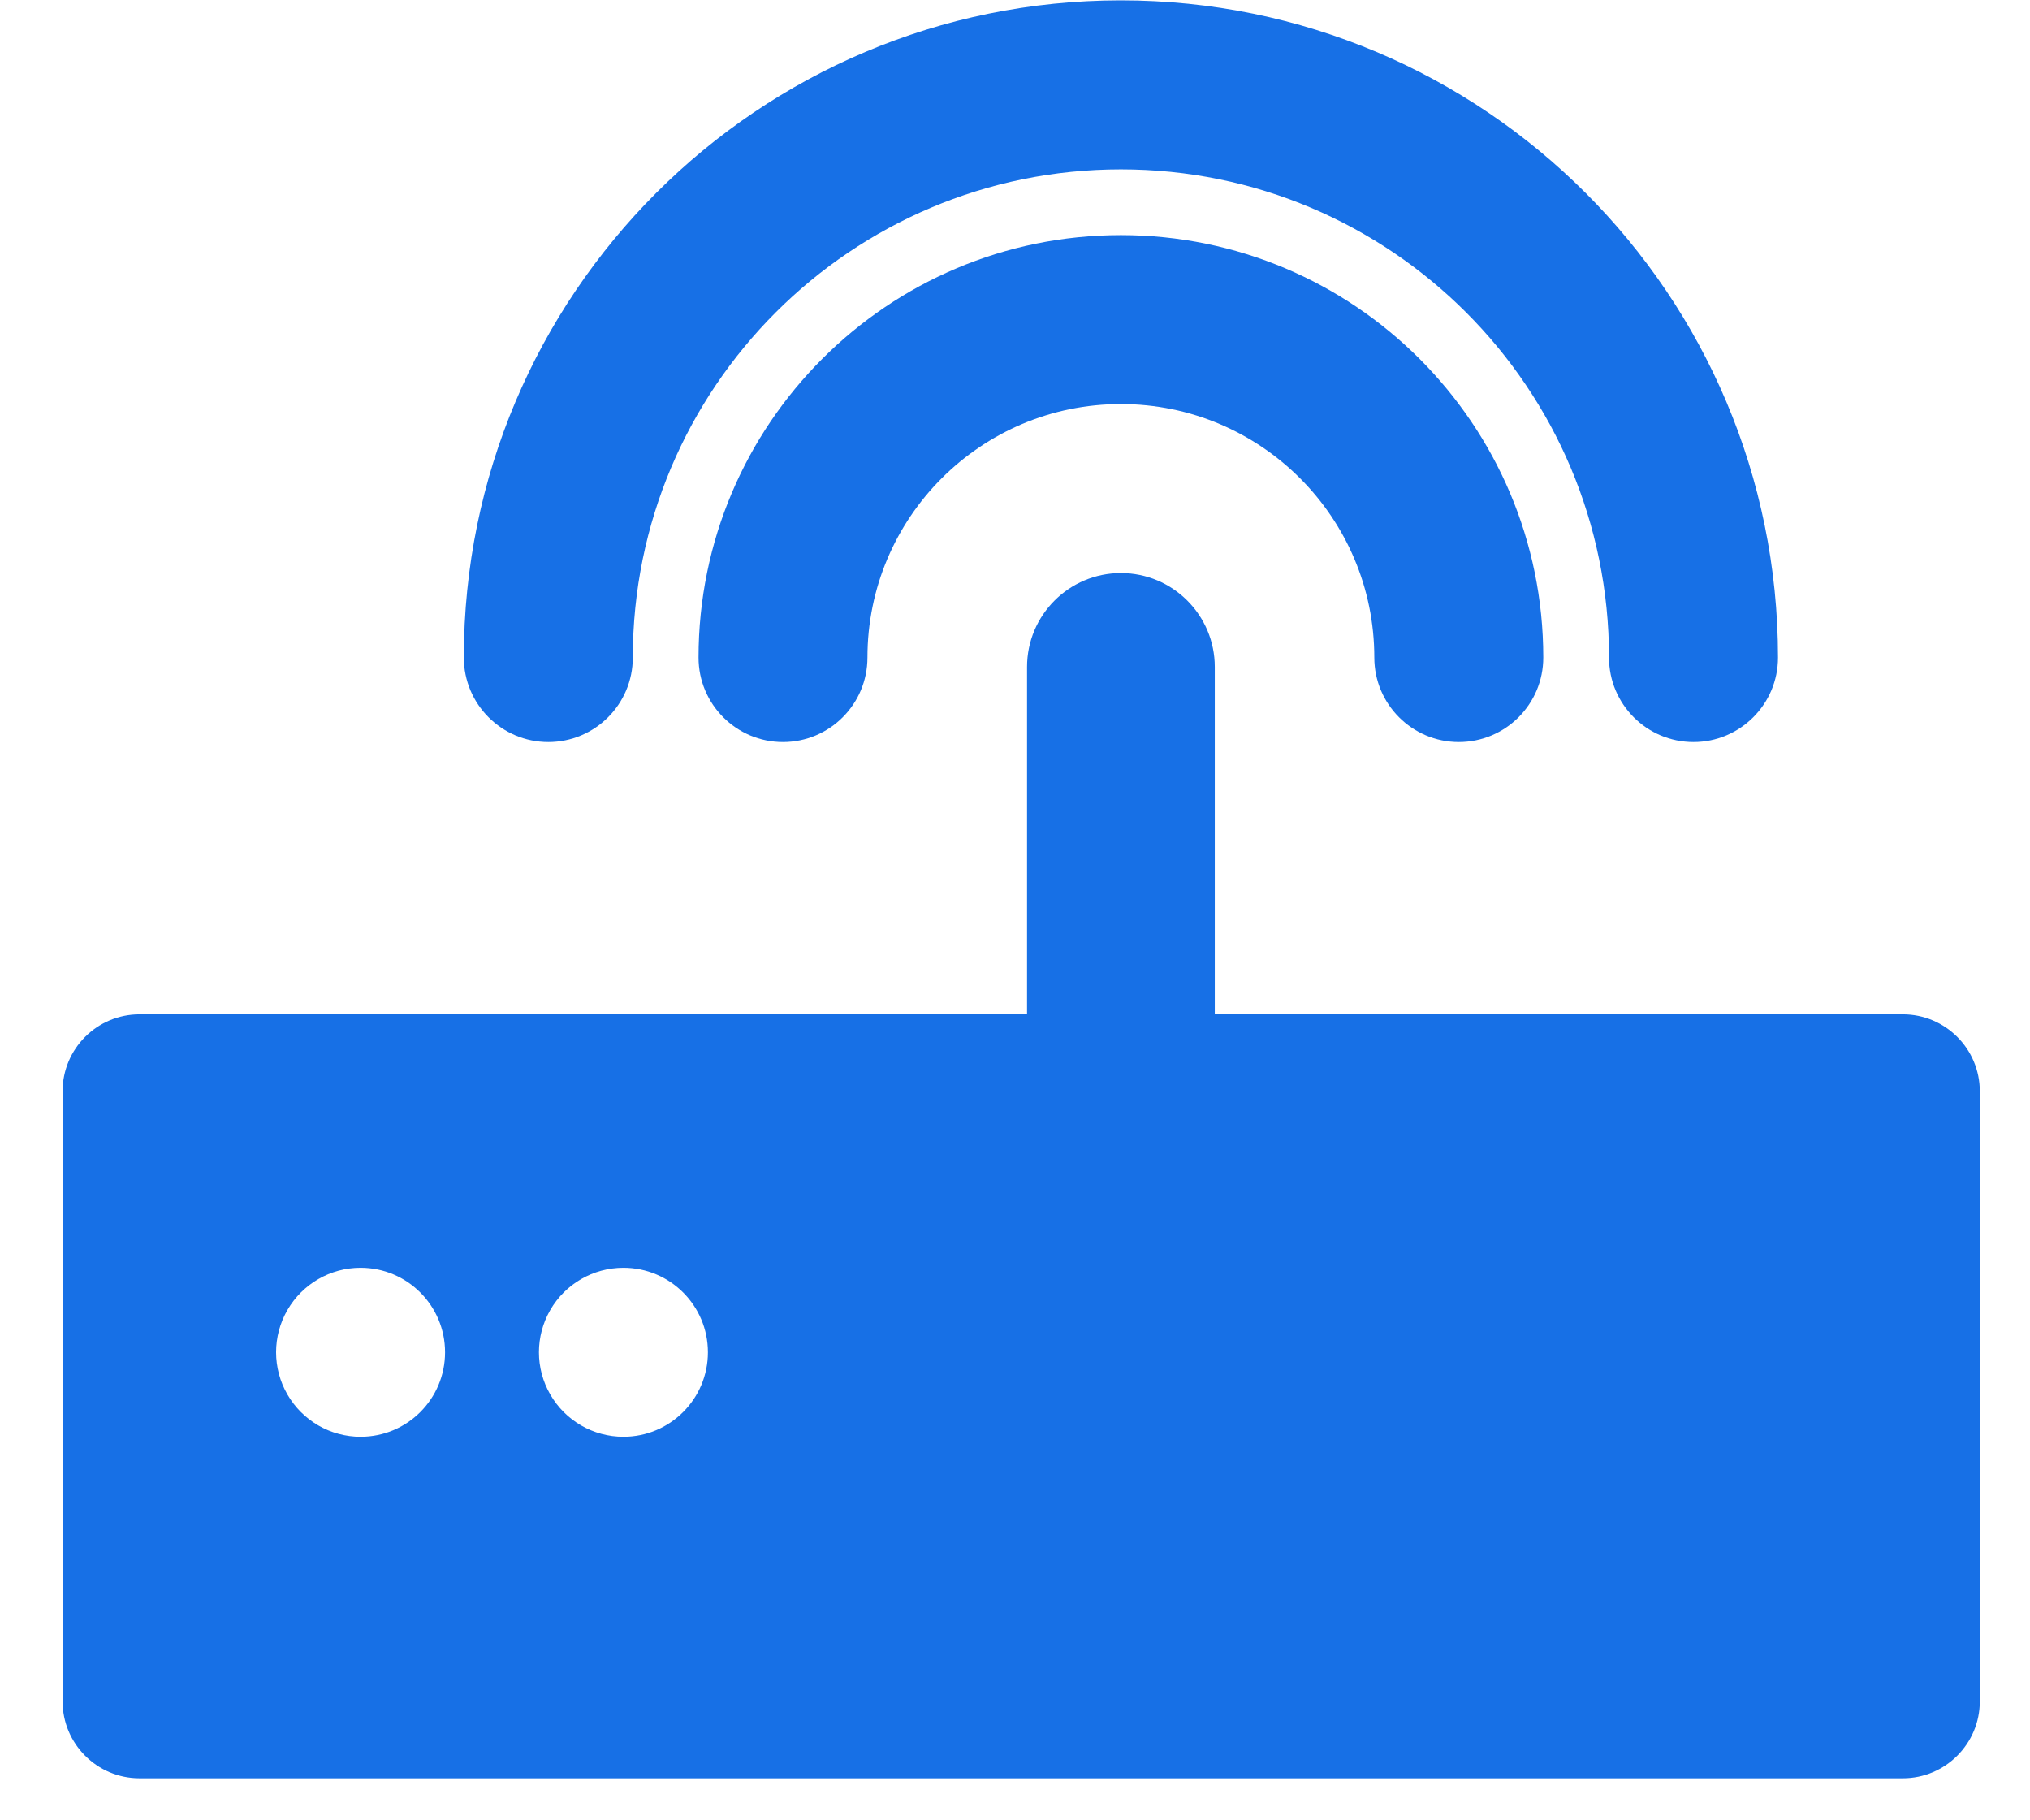
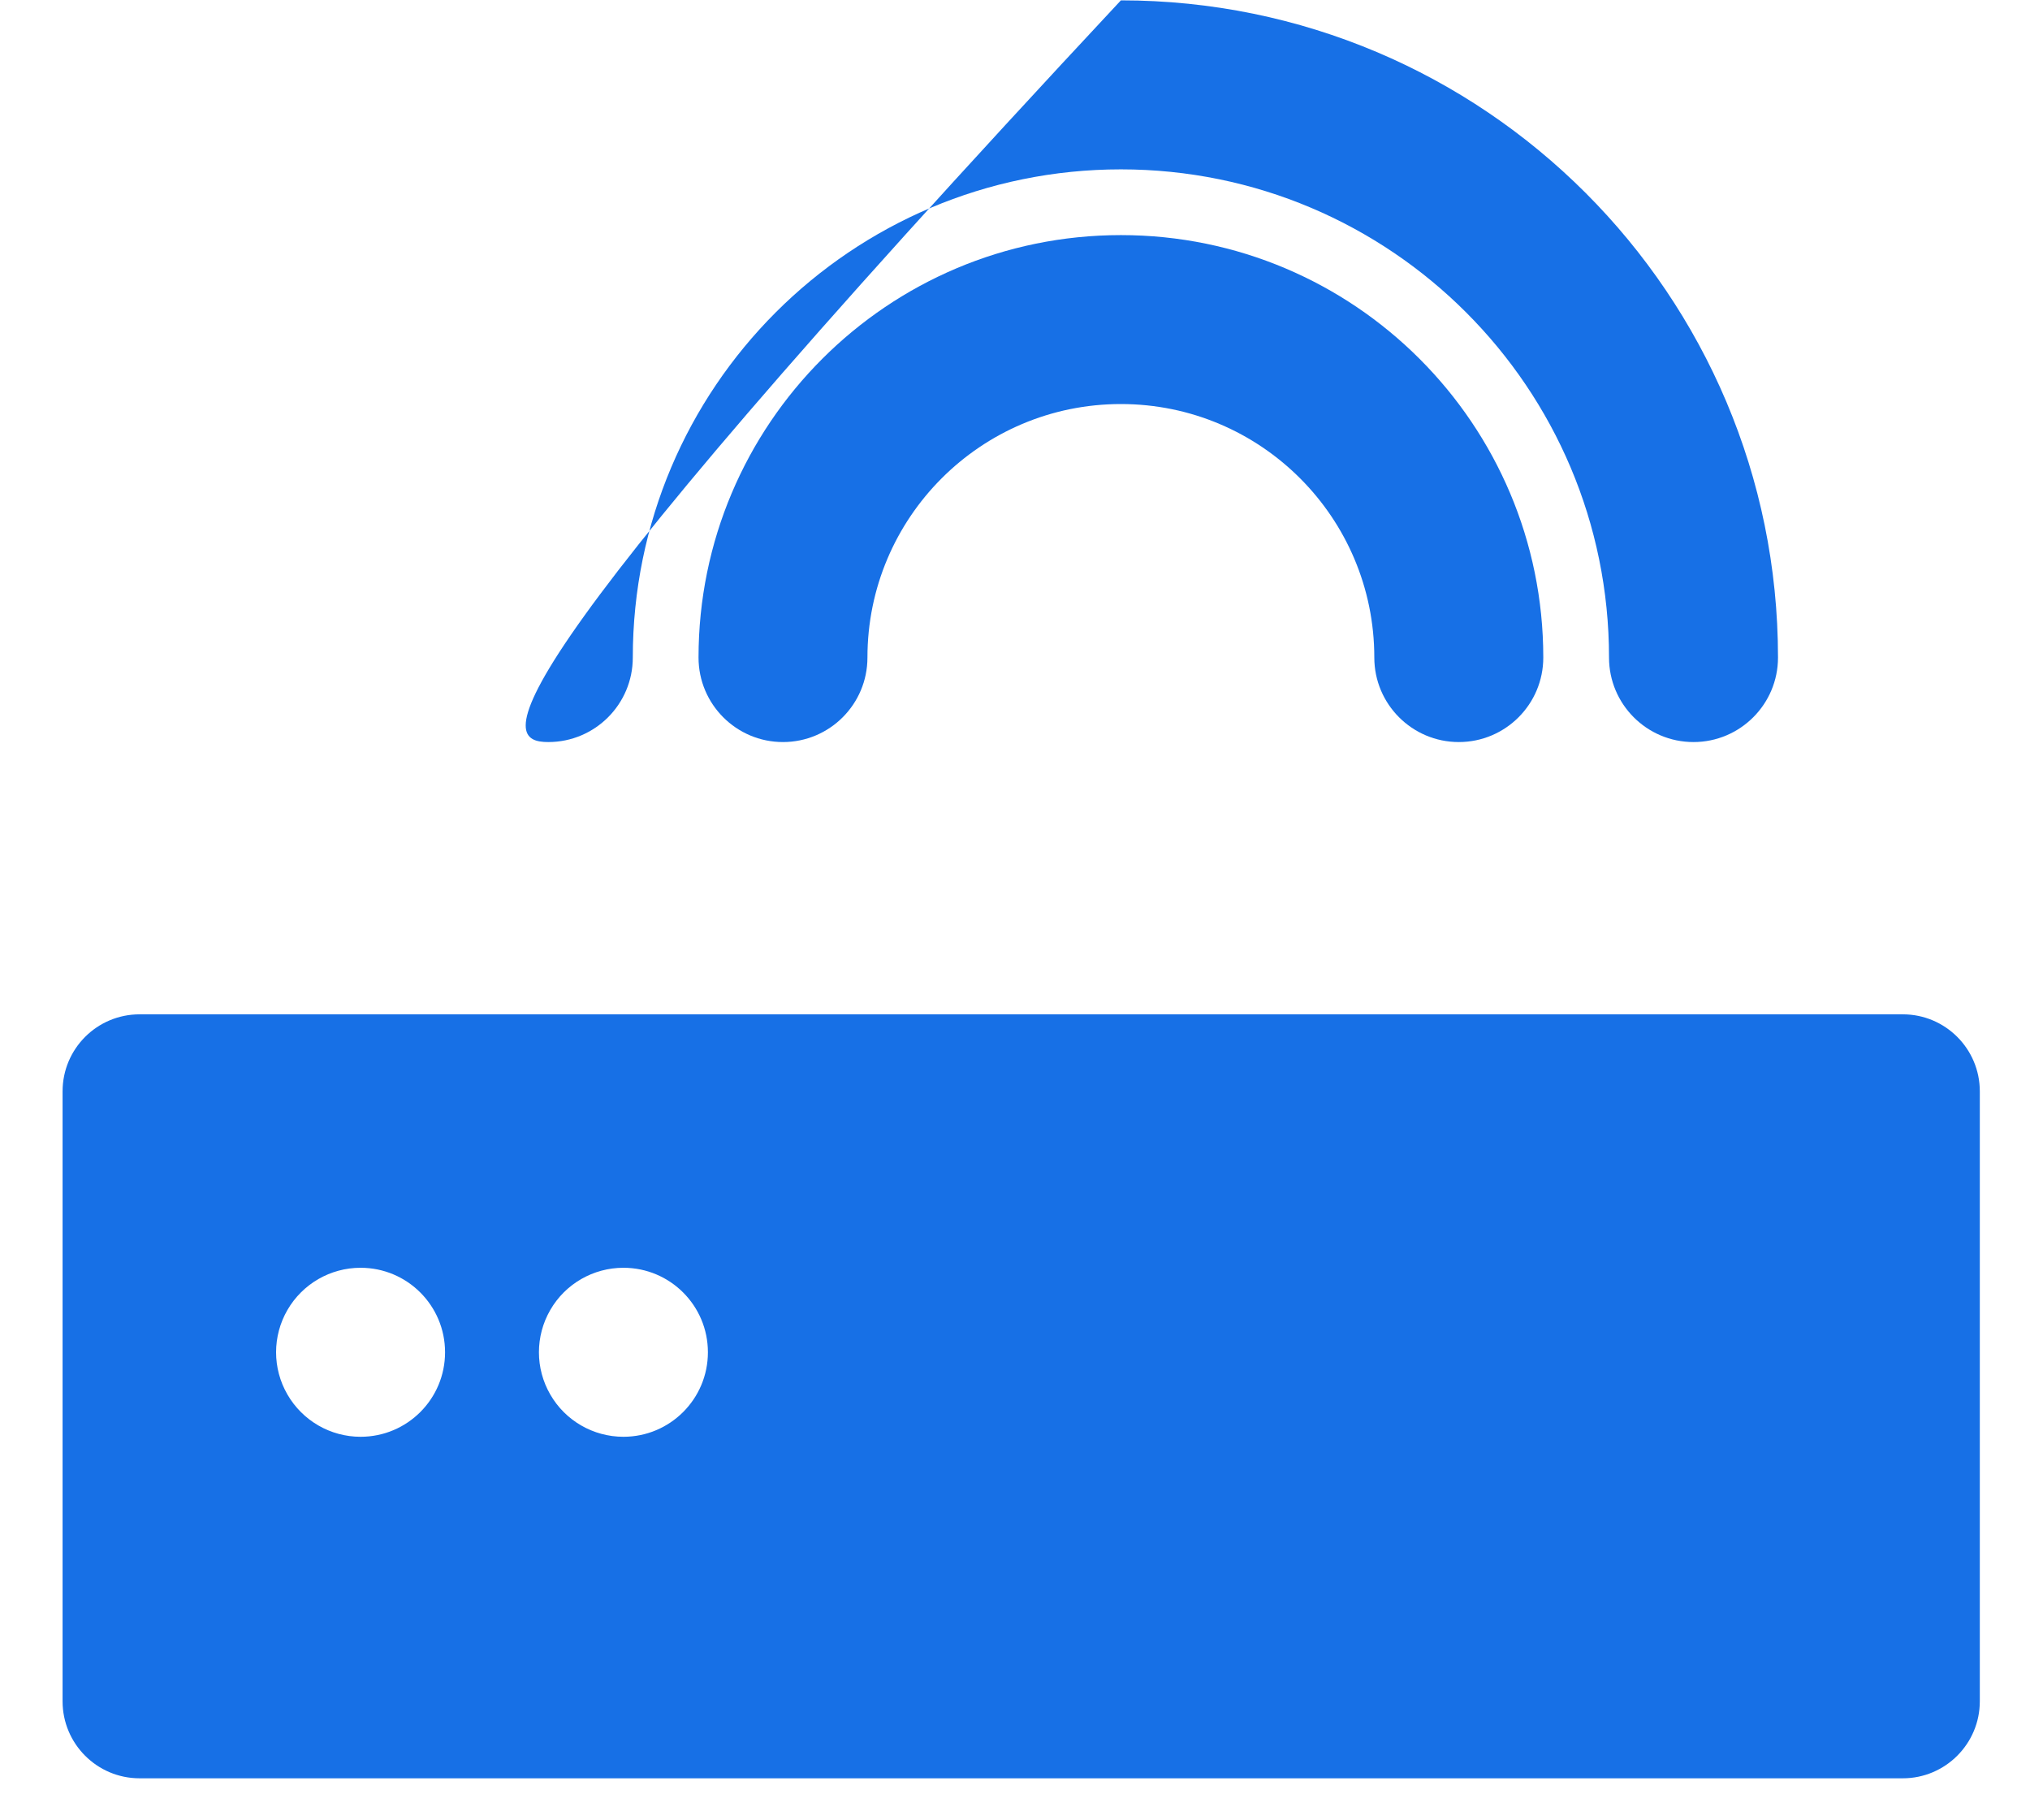
<svg xmlns="http://www.w3.org/2000/svg" width="29px" height="26px" viewBox="0 0 29 26" version="1.1">
  <title>高速宽带</title>
  <desc>Created with Sketch.</desc>
  <g id="页面-1备份" stroke="none" stroke-width="1" fill="none" fill-rule="evenodd">
    <g id="高速宽带" fill="#1770E6" fill-rule="nonzero">
-       <path d="M17.354,16.231 L14.672,16.231 L14.672,9.526 C14.672,8.786 15.273,8.185 16.013,8.185 C16.753,8.185 17.354,8.786 17.354,9.526 L17.354,16.231 L17.354,16.231 Z" id="路径" />
-       <path d="M16.013,0.005 C10.829,0.005 6.626,4.208 6.626,9.392 C6.626,10.058 7.167,10.599 7.833,10.599 C8.5,10.599 9.04,10.058 9.04,9.392 C9.04,5.541 12.162,2.419 16.013,2.419 C19.864,2.419 22.986,5.541 22.986,9.392 C22.986,10.058 23.526,10.599 24.193,10.599 C24.859,10.599 25.4,10.058 25.4,9.392 C25.4,4.208 21.197,0.005 16.013,0.005 Z" id="路径" />
+       <path d="M16.013,0.005 C6.626,10.058 7.167,10.599 7.833,10.599 C8.5,10.599 9.04,10.058 9.04,9.392 C9.04,5.541 12.162,2.419 16.013,2.419 C19.864,2.419 22.986,5.541 22.986,9.392 C22.986,10.058 23.526,10.599 24.193,10.599 C24.859,10.599 25.4,10.058 25.4,9.392 C25.4,4.208 21.197,0.005 16.013,0.005 Z" id="路径" />
      <path d="M9.979,9.392 C9.979,10.058 10.519,10.599 11.185,10.599 C11.852,10.599 12.392,10.058 12.392,9.392 C12.392,7.393 14.013,5.771 16.013,5.771 C18.012,5.771 19.633,7.393 19.633,9.392 C19.633,10.058 20.174,10.599 20.84,10.599 C21.507,10.599 22.047,10.058 22.047,9.392 C22.047,6.06 19.345,3.358 16.013,3.358 C12.681,3.358 9.979,6.06 9.979,9.392 Z M27.183,14.488 L1.994,14.488 C1.386,14.488 0.894,14.98 0.894,15.588 L0.894,24.3 C0.894,24.907 1.386,25.4 1.994,25.4 L27.183,25.4 C27.79,25.4 28.283,24.907 28.283,24.3 L28.283,15.588 C28.283,14.98 27.79,14.488 27.183,14.488 Z M5.151,20.522 C4.72,20.522 4.322,20.292 4.106,19.918 C3.89,19.545 3.89,19.085 4.106,18.711 C4.322,18.338 4.72,18.108 5.151,18.108 C5.818,18.108 6.358,18.648 6.358,19.315 C6.358,19.982 5.818,20.522 5.151,20.522 Z M8.906,20.522 C8.475,20.522 8.076,20.292 7.861,19.918 C7.645,19.545 7.645,19.085 7.861,18.711 C8.076,18.338 8.475,18.108 8.906,18.108 C9.573,18.108 10.113,18.648 10.113,19.315 C10.113,19.982 9.572,20.522 8.906,20.522 Z" id="形状" />
    </g>
  </g>
</svg>